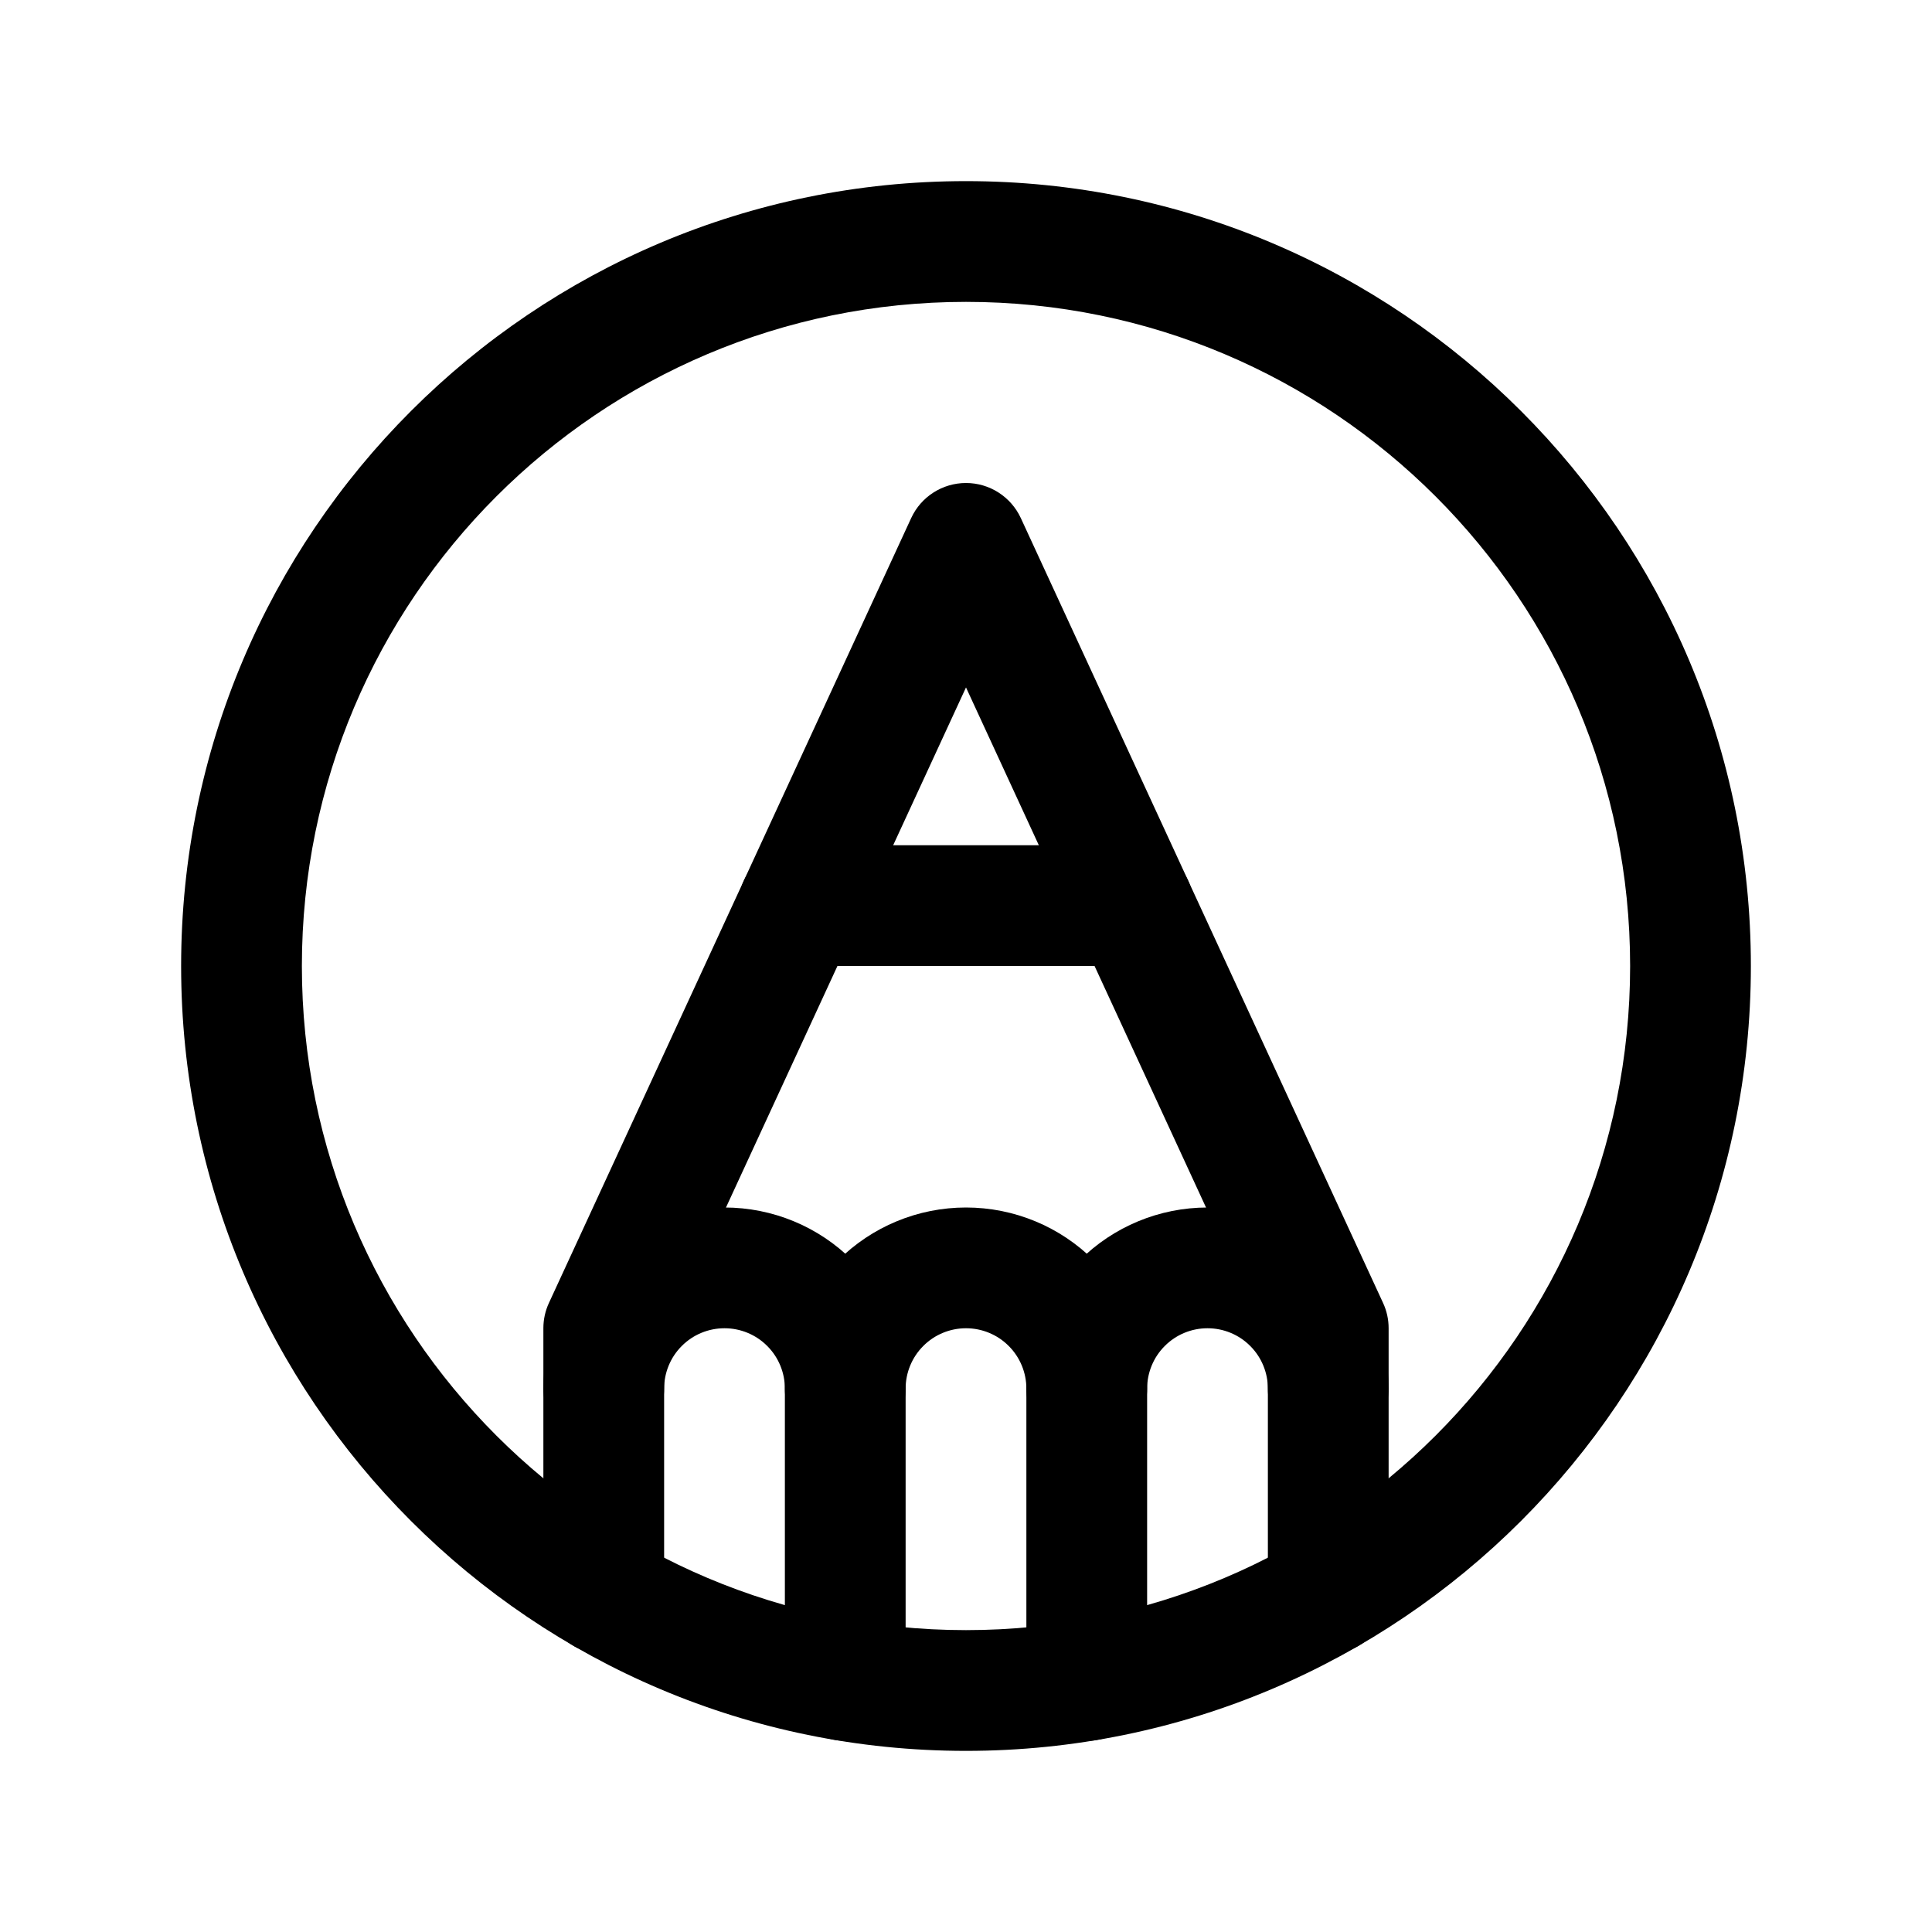
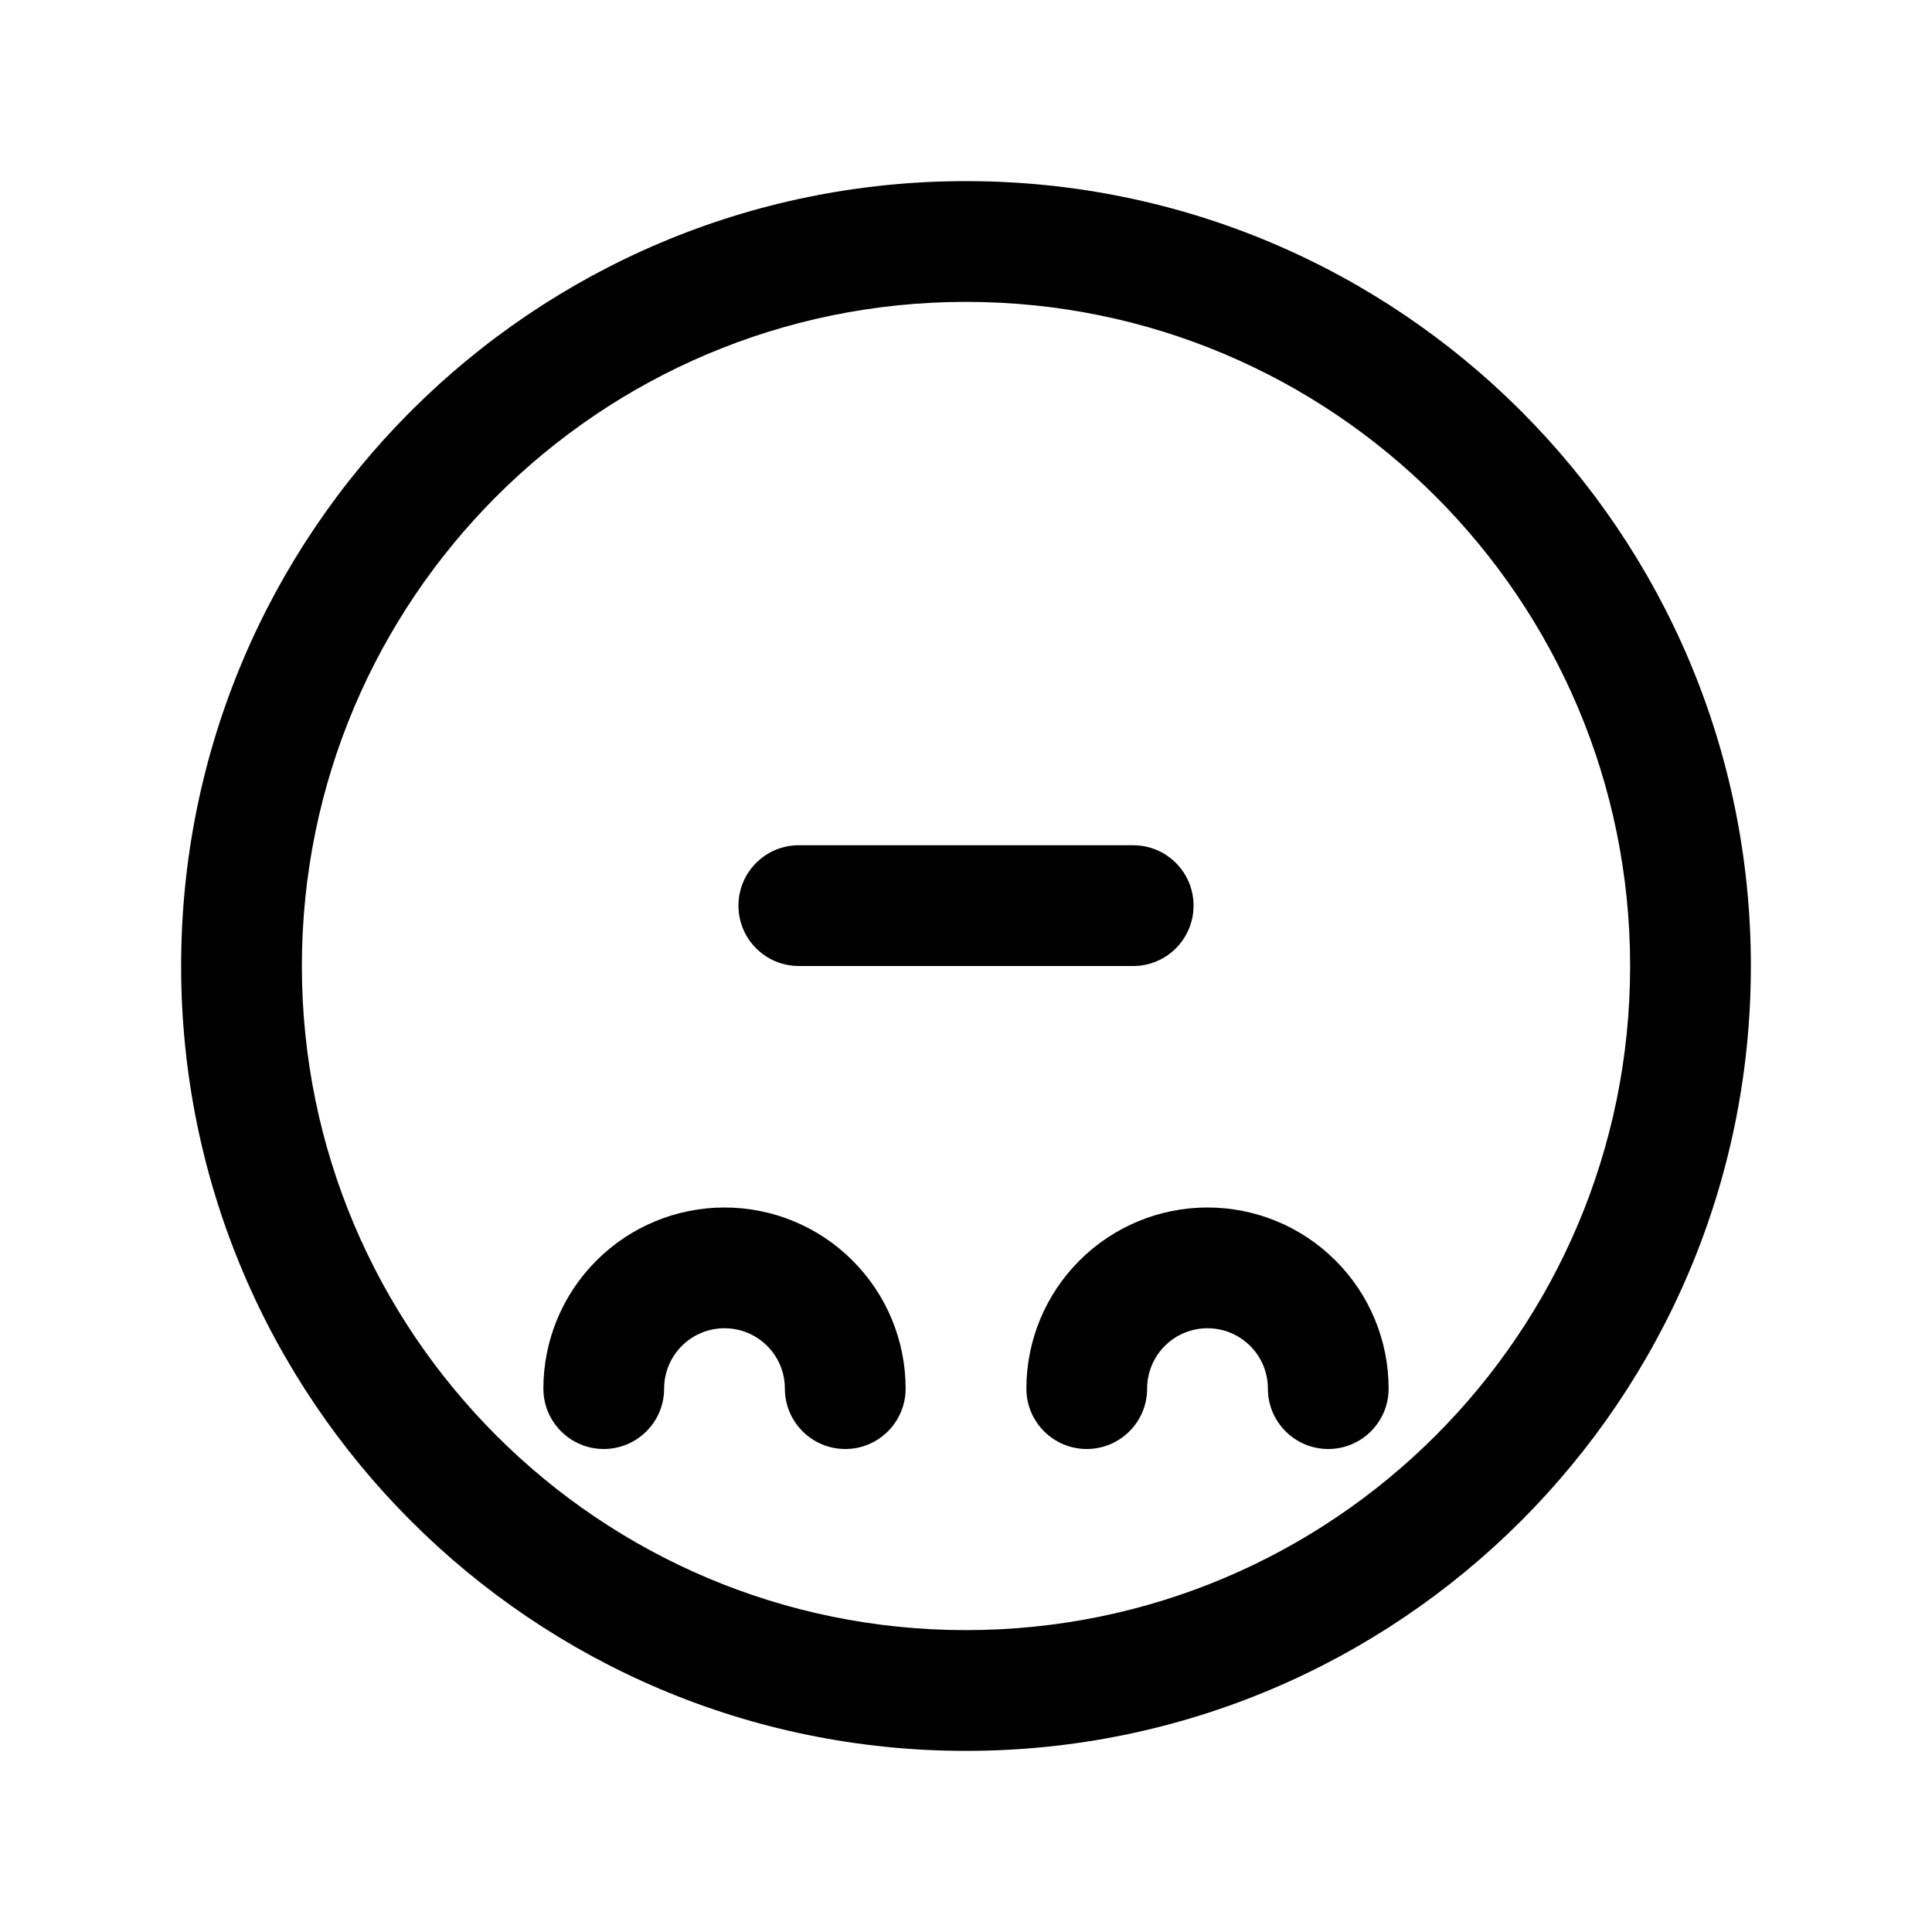
<svg xmlns="http://www.w3.org/2000/svg" width="32" height="32" viewBox="0 0 32 32" fill="none">
  <path fill-rule="evenodd" clip-rule="evenodd" d="M16 5C9.925 5 5 9.925 5 16C5 22.075 9.925 27 16 27C22.075 27 27 22.075 27 16C27 9.925 22.075 5 16 5ZM3 16C3 8.82 8.82 3 16 3C23.18 3 29 8.82 29 16C29 23.18 23.18 29 16 29C8.82 29 3 23.18 3 16Z" fill="black" />
  <path fill-rule="evenodd" clip-rule="evenodd" d="M20 22C19.735 22 19.48 22.105 19.293 22.293C19.105 22.48 19 22.735 19 23C19 23.552 18.552 24 18 24C17.448 24 17 23.552 17 23C17 22.204 17.316 21.441 17.879 20.879C18.441 20.316 19.204 20 20 20C20.796 20 21.559 20.316 22.121 20.879C22.684 21.441 23 22.204 23 23C23 23.552 22.552 24 22 24C21.448 24 21 23.552 21 23C21 22.735 20.895 22.48 20.707 22.293C20.52 22.105 20.265 22 20 22Z" fill="black" />
  <path fill-rule="evenodd" clip-rule="evenodd" d="M12 22C11.735 22 11.48 22.105 11.293 22.293C11.105 22.48 11 22.735 11 23C11 23.552 10.552 24 10 24C9.448 24 9 23.552 9 23C9 22.204 9.316 21.441 9.879 20.879C10.441 20.316 11.204 20 12 20C12.796 20 13.559 20.316 14.121 20.879C14.684 21.441 15 22.204 15 23C15 23.552 14.552 24 14 24C13.448 24 13 23.552 13 23C13 22.735 12.895 22.48 12.707 22.293C12.52 22.105 12.265 22 12 22Z" fill="black" />
-   <path fill-rule="evenodd" clip-rule="evenodd" d="M13.879 20.879C14.441 20.316 15.204 20 16 20C16.796 20 17.559 20.316 18.121 20.879C18.684 21.441 19 22.204 19 23V27.833C19 28.385 18.552 28.833 18 28.833C17.448 28.833 17 28.385 17 27.833V23C17 22.735 16.895 22.48 16.707 22.293C16.52 22.105 16.265 22 16 22C15.735 22 15.48 22.105 15.293 22.293C15.105 22.48 15 22.735 15 23V27.833C15 28.385 14.552 28.833 14 28.833C13.448 28.833 13 28.385 13 27.833V23C13 22.204 13.316 21.441 13.879 20.879Z" fill="black" />
-   <path fill-rule="evenodd" clip-rule="evenodd" d="M16 8C16.39 8 16.744 8.227 16.908 8.581L22.908 21.581C22.969 21.712 23 21.855 23 22V26.395C23 26.947 22.552 27.395 22 27.395C21.448 27.395 21 26.947 21 26.395V22.22L16 11.386L11 22.22V26.395C11 26.948 10.552 27.395 10 27.395C9.448 27.395 9 26.948 9 26.395V22C9 21.855 9.031 21.712 9.092 21.581L15.092 8.581C15.255 8.227 15.61 8 16 8Z" fill="black" />
-   <path fill-rule="evenodd" clip-rule="evenodd" d="M12.231 15C12.231 14.448 12.678 14 13.231 14H18.769C19.322 14 19.769 14.448 19.769 15C19.769 15.552 19.322 16 18.769 16H13.231C12.678 16 12.231 15.552 12.231 15Z" fill="black" />
+   <path fill-rule="evenodd" clip-rule="evenodd" d="M12.231 15C12.231 14.448 12.678 14 13.231 14H18.769C19.322 14 19.769 14.448 19.769 15C19.769 15.552 19.322 16 18.769 16H13.231C12.678 16 12.231 15.552 12.231 15" fill="black" />
</svg>